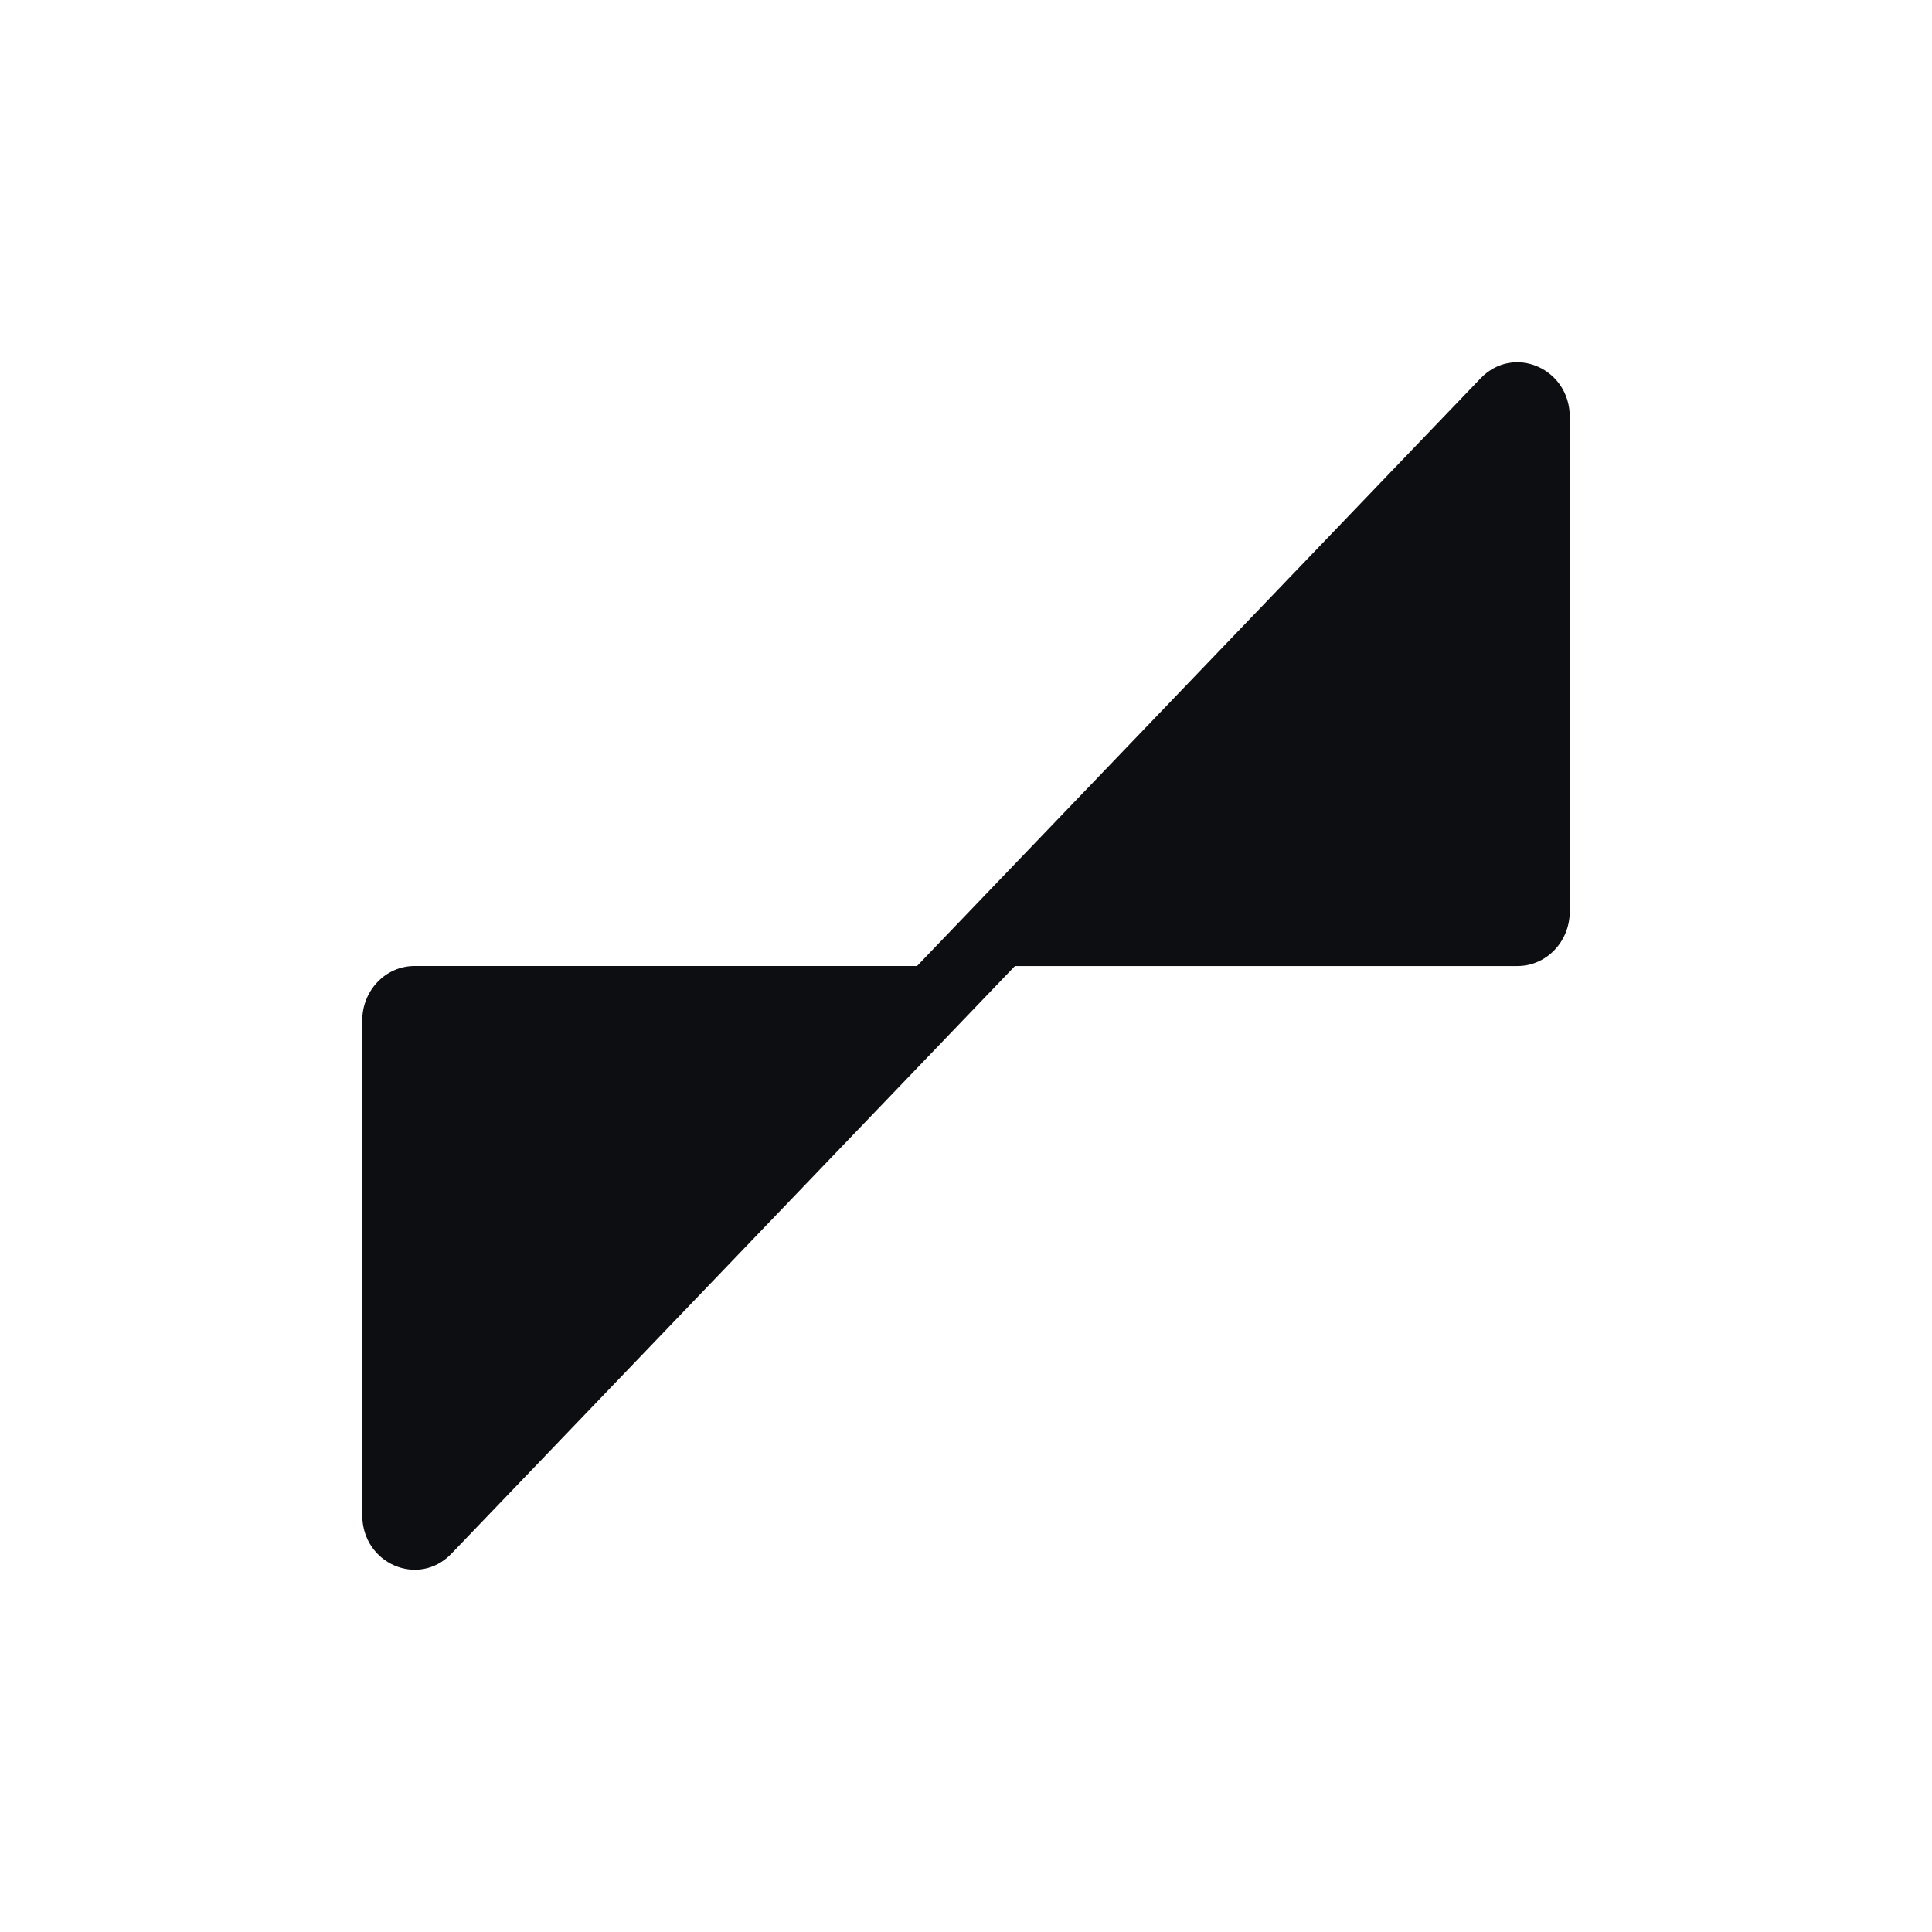
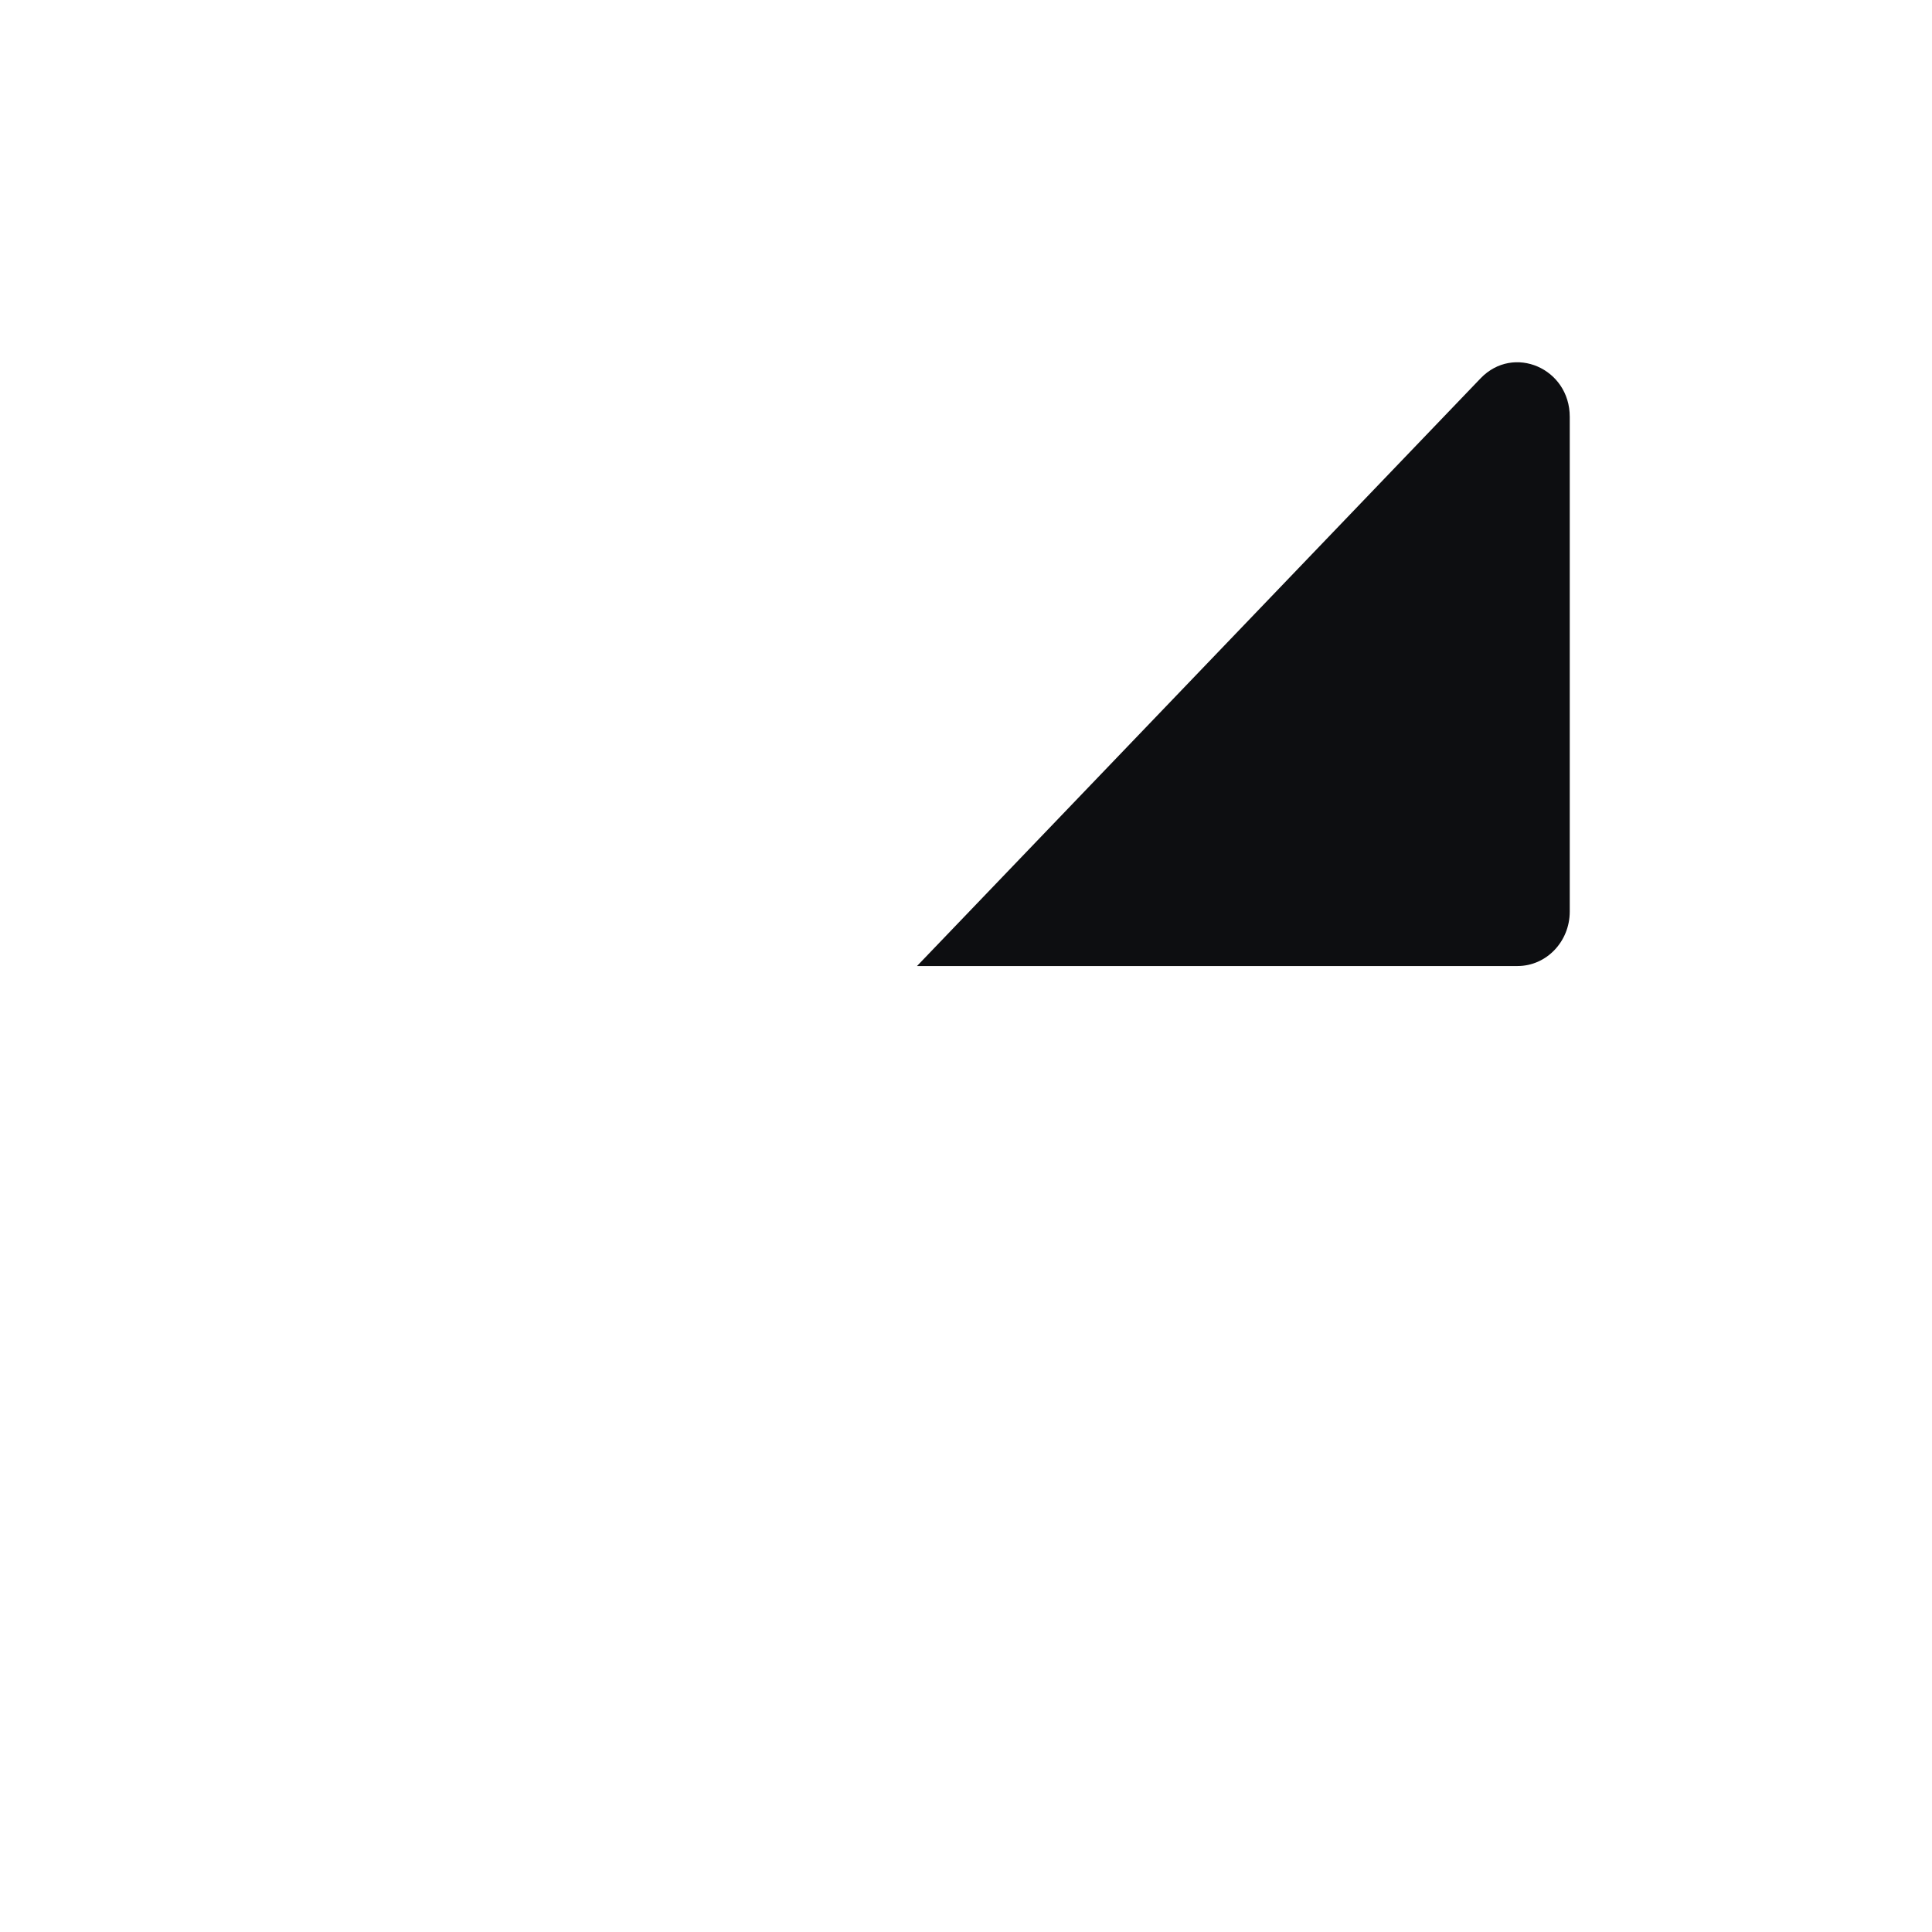
<svg xmlns="http://www.w3.org/2000/svg" width="64" height="64" viewBox="0 0 64 64" fill="none">
-   <path d="M12 50.193V33.804C12 32.808 12.775 32 13.73 32H33.622L14.953 51.468C13.863 52.604 12 51.8 12 50.192V50.193Z" fill="#0D0E11" />
  <path d="M30.378 32.001H50.27C51.225 32.001 52 31.193 52 30.197V13.808C52 12.2 50.137 11.396 49.047 12.532L30.378 32V32.001Z" fill="#0D0E11" />
</svg>